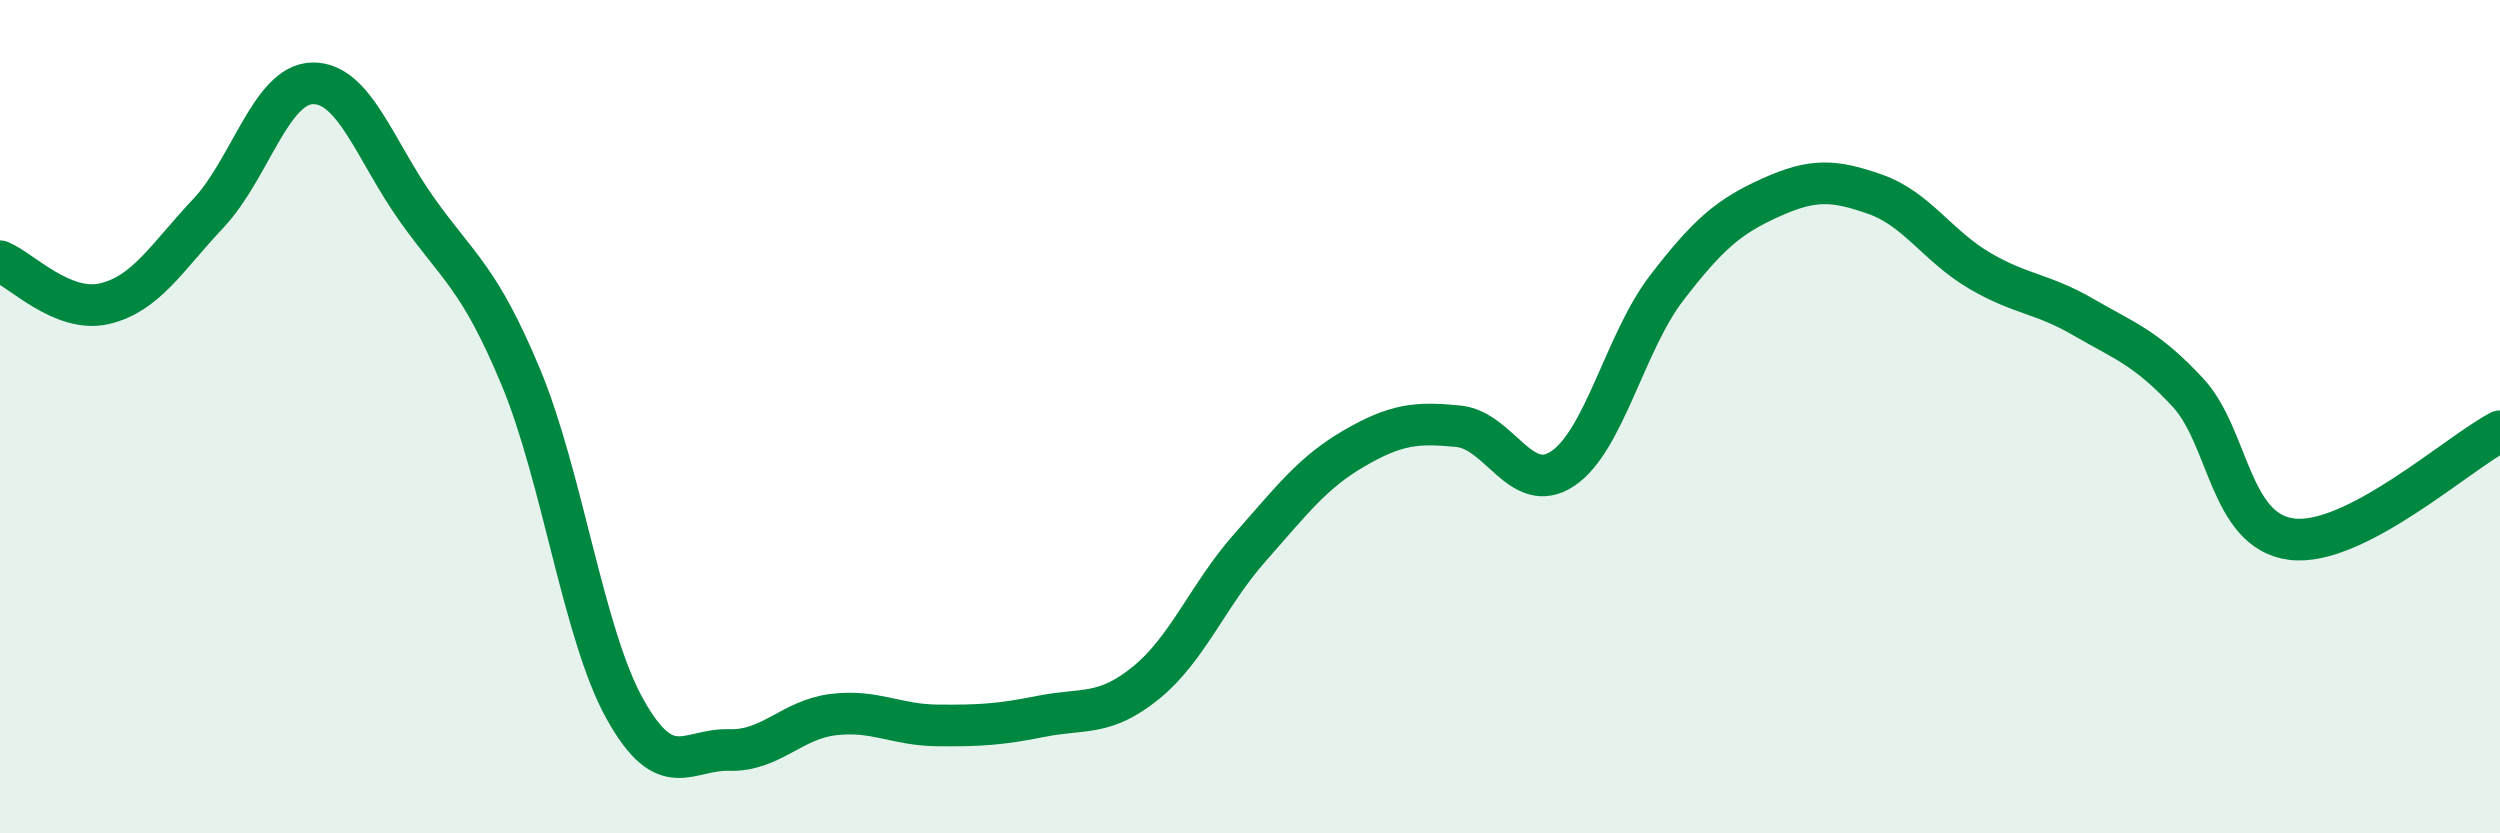
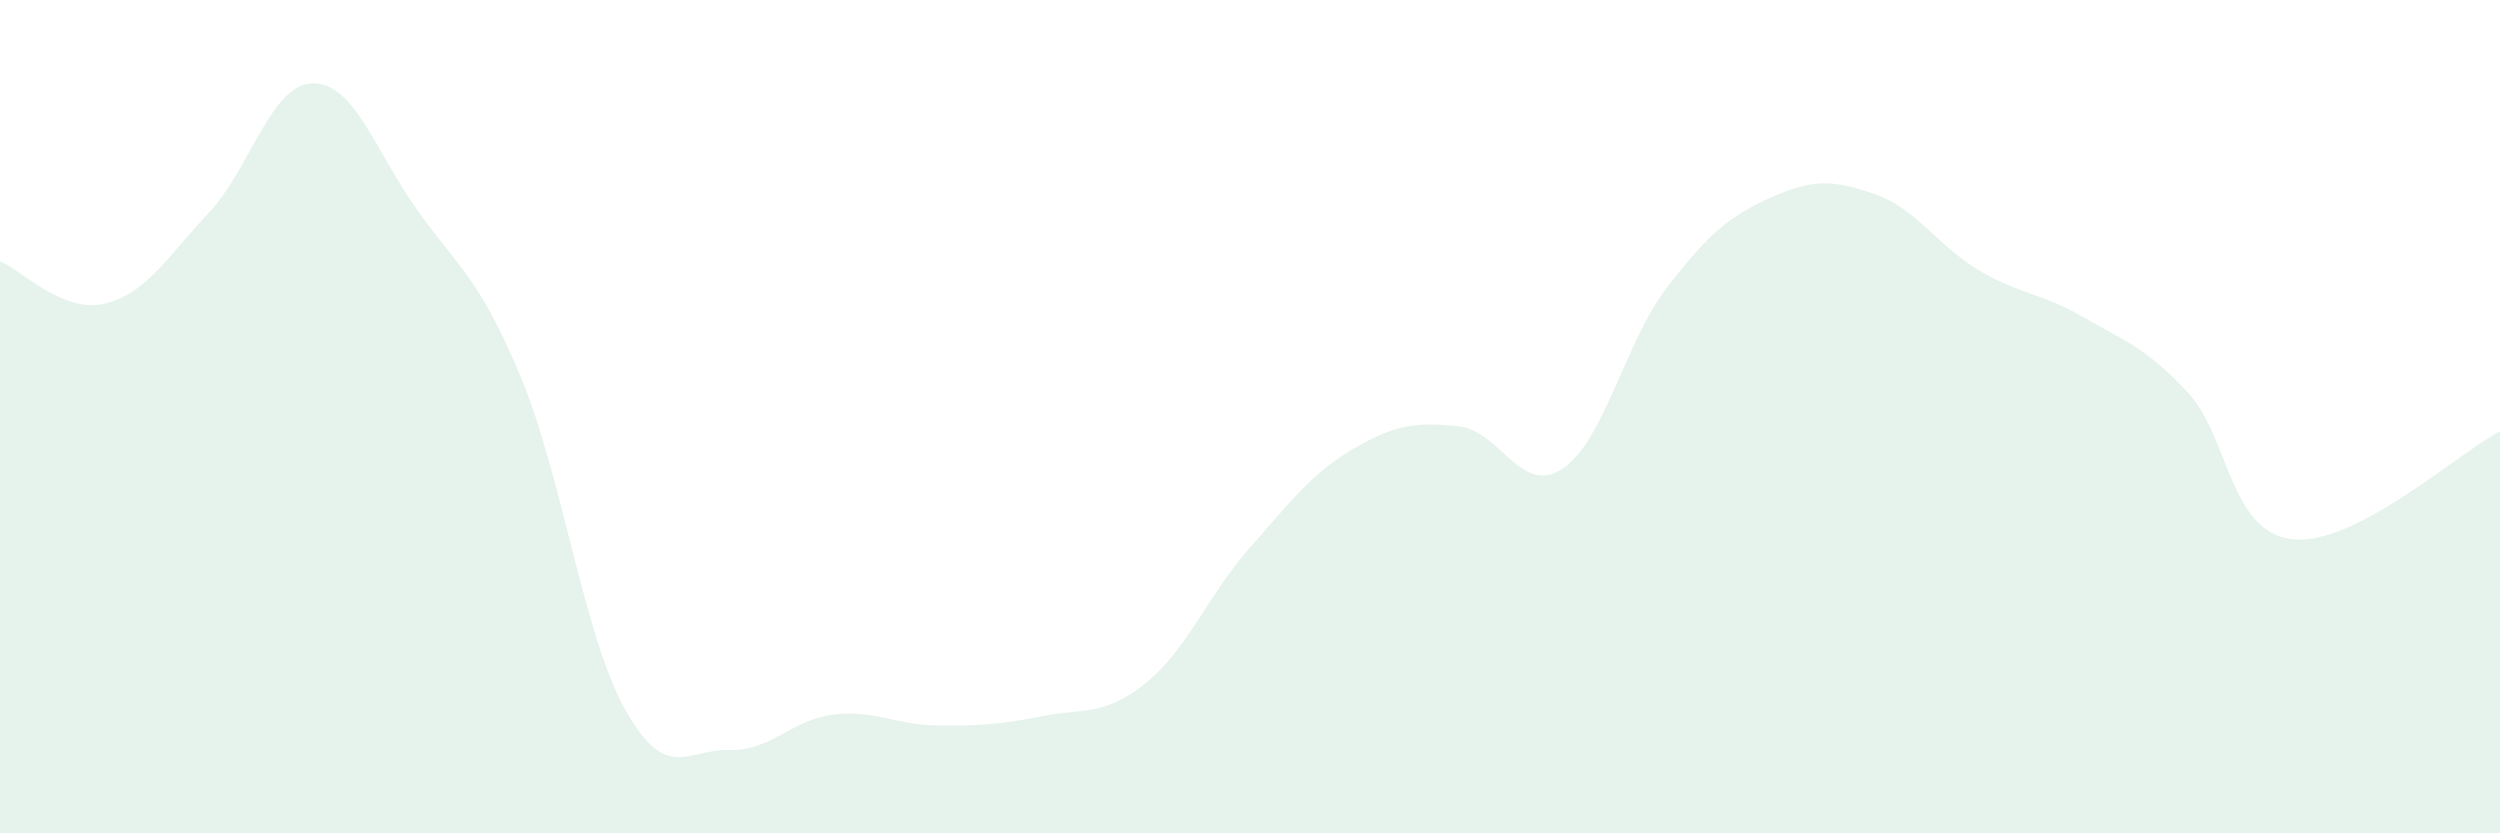
<svg xmlns="http://www.w3.org/2000/svg" width="60" height="20" viewBox="0 0 60 20">
  <path d="M 0,6.27 C 0.5,6.47 1.5,7.52 2.5,7.29 C 3.5,7.06 4,6.18 5,5.12 C 6,4.06 6.5,2.02 7.5,2 C 8.5,1.98 9,3.61 10,5.02 C 11,6.43 11.5,6.65 12.5,9.05 C 13.5,11.45 14,15.23 15,17.02 C 16,18.81 16.5,17.97 17.5,18 C 18.5,18.03 19,17.27 20,17.15 C 21,17.03 21.5,17.4 22.5,17.41 C 23.5,17.42 24,17.39 25,17.19 C 26,16.99 26.5,17.2 27.5,16.39 C 28.5,15.58 29,14.27 30,13.14 C 31,12.01 31.5,11.34 32.5,10.76 C 33.5,10.18 34,10.13 35,10.23 C 36,10.33 36.5,11.91 37.5,11.25 C 38.5,10.59 39,8.21 40,6.91 C 41,5.61 41.5,5.19 42.5,4.74 C 43.5,4.29 44,4.31 45,4.66 C 46,5.01 46.5,5.9 47.5,6.49 C 48.5,7.08 49,7.03 50,7.61 C 51,8.19 51.5,8.34 52.5,9.41 C 53.5,10.48 53.5,12.75 55,12.94 C 56.5,13.13 59,10.87 60,10.35L60 20L0 20Z" fill="#008740" opacity="0.1" stroke-linecap="round" stroke-linejoin="round" />
-   <path d="M 0,6.27 C 0.5,6.47 1.5,7.52 2.5,7.29 C 3.5,7.06 4,6.18 5,5.12 C 6,4.06 6.5,2.02 7.5,2 C 8.5,1.98 9,3.61 10,5.02 C 11,6.43 11.5,6.65 12.5,9.05 C 13.5,11.45 14,15.23 15,17.02 C 16,18.81 16.5,17.97 17.5,18 C 18.5,18.03 19,17.27 20,17.15 C 21,17.03 21.5,17.4 22.5,17.41 C 23.5,17.42 24,17.39 25,17.19 C 26,16.99 26.5,17.2 27.5,16.39 C 28.5,15.58 29,14.27 30,13.14 C 31,12.01 31.5,11.34 32.5,10.76 C 33.5,10.18 34,10.13 35,10.23 C 36,10.33 36.5,11.91 37.5,11.25 C 38.5,10.59 39,8.21 40,6.91 C 41,5.61 41.5,5.19 42.5,4.74 C 43.5,4.29 44,4.31 45,4.66 C 46,5.01 46.5,5.9 47.5,6.49 C 48.5,7.08 49,7.03 50,7.61 C 51,8.19 51.5,8.34 52.5,9.41 C 53.5,10.48 53.5,12.75 55,12.94 C 56.5,13.13 59,10.87 60,10.35" stroke="#008740" stroke-width="1" fill="none" stroke-linecap="round" stroke-linejoin="round" />
</svg>